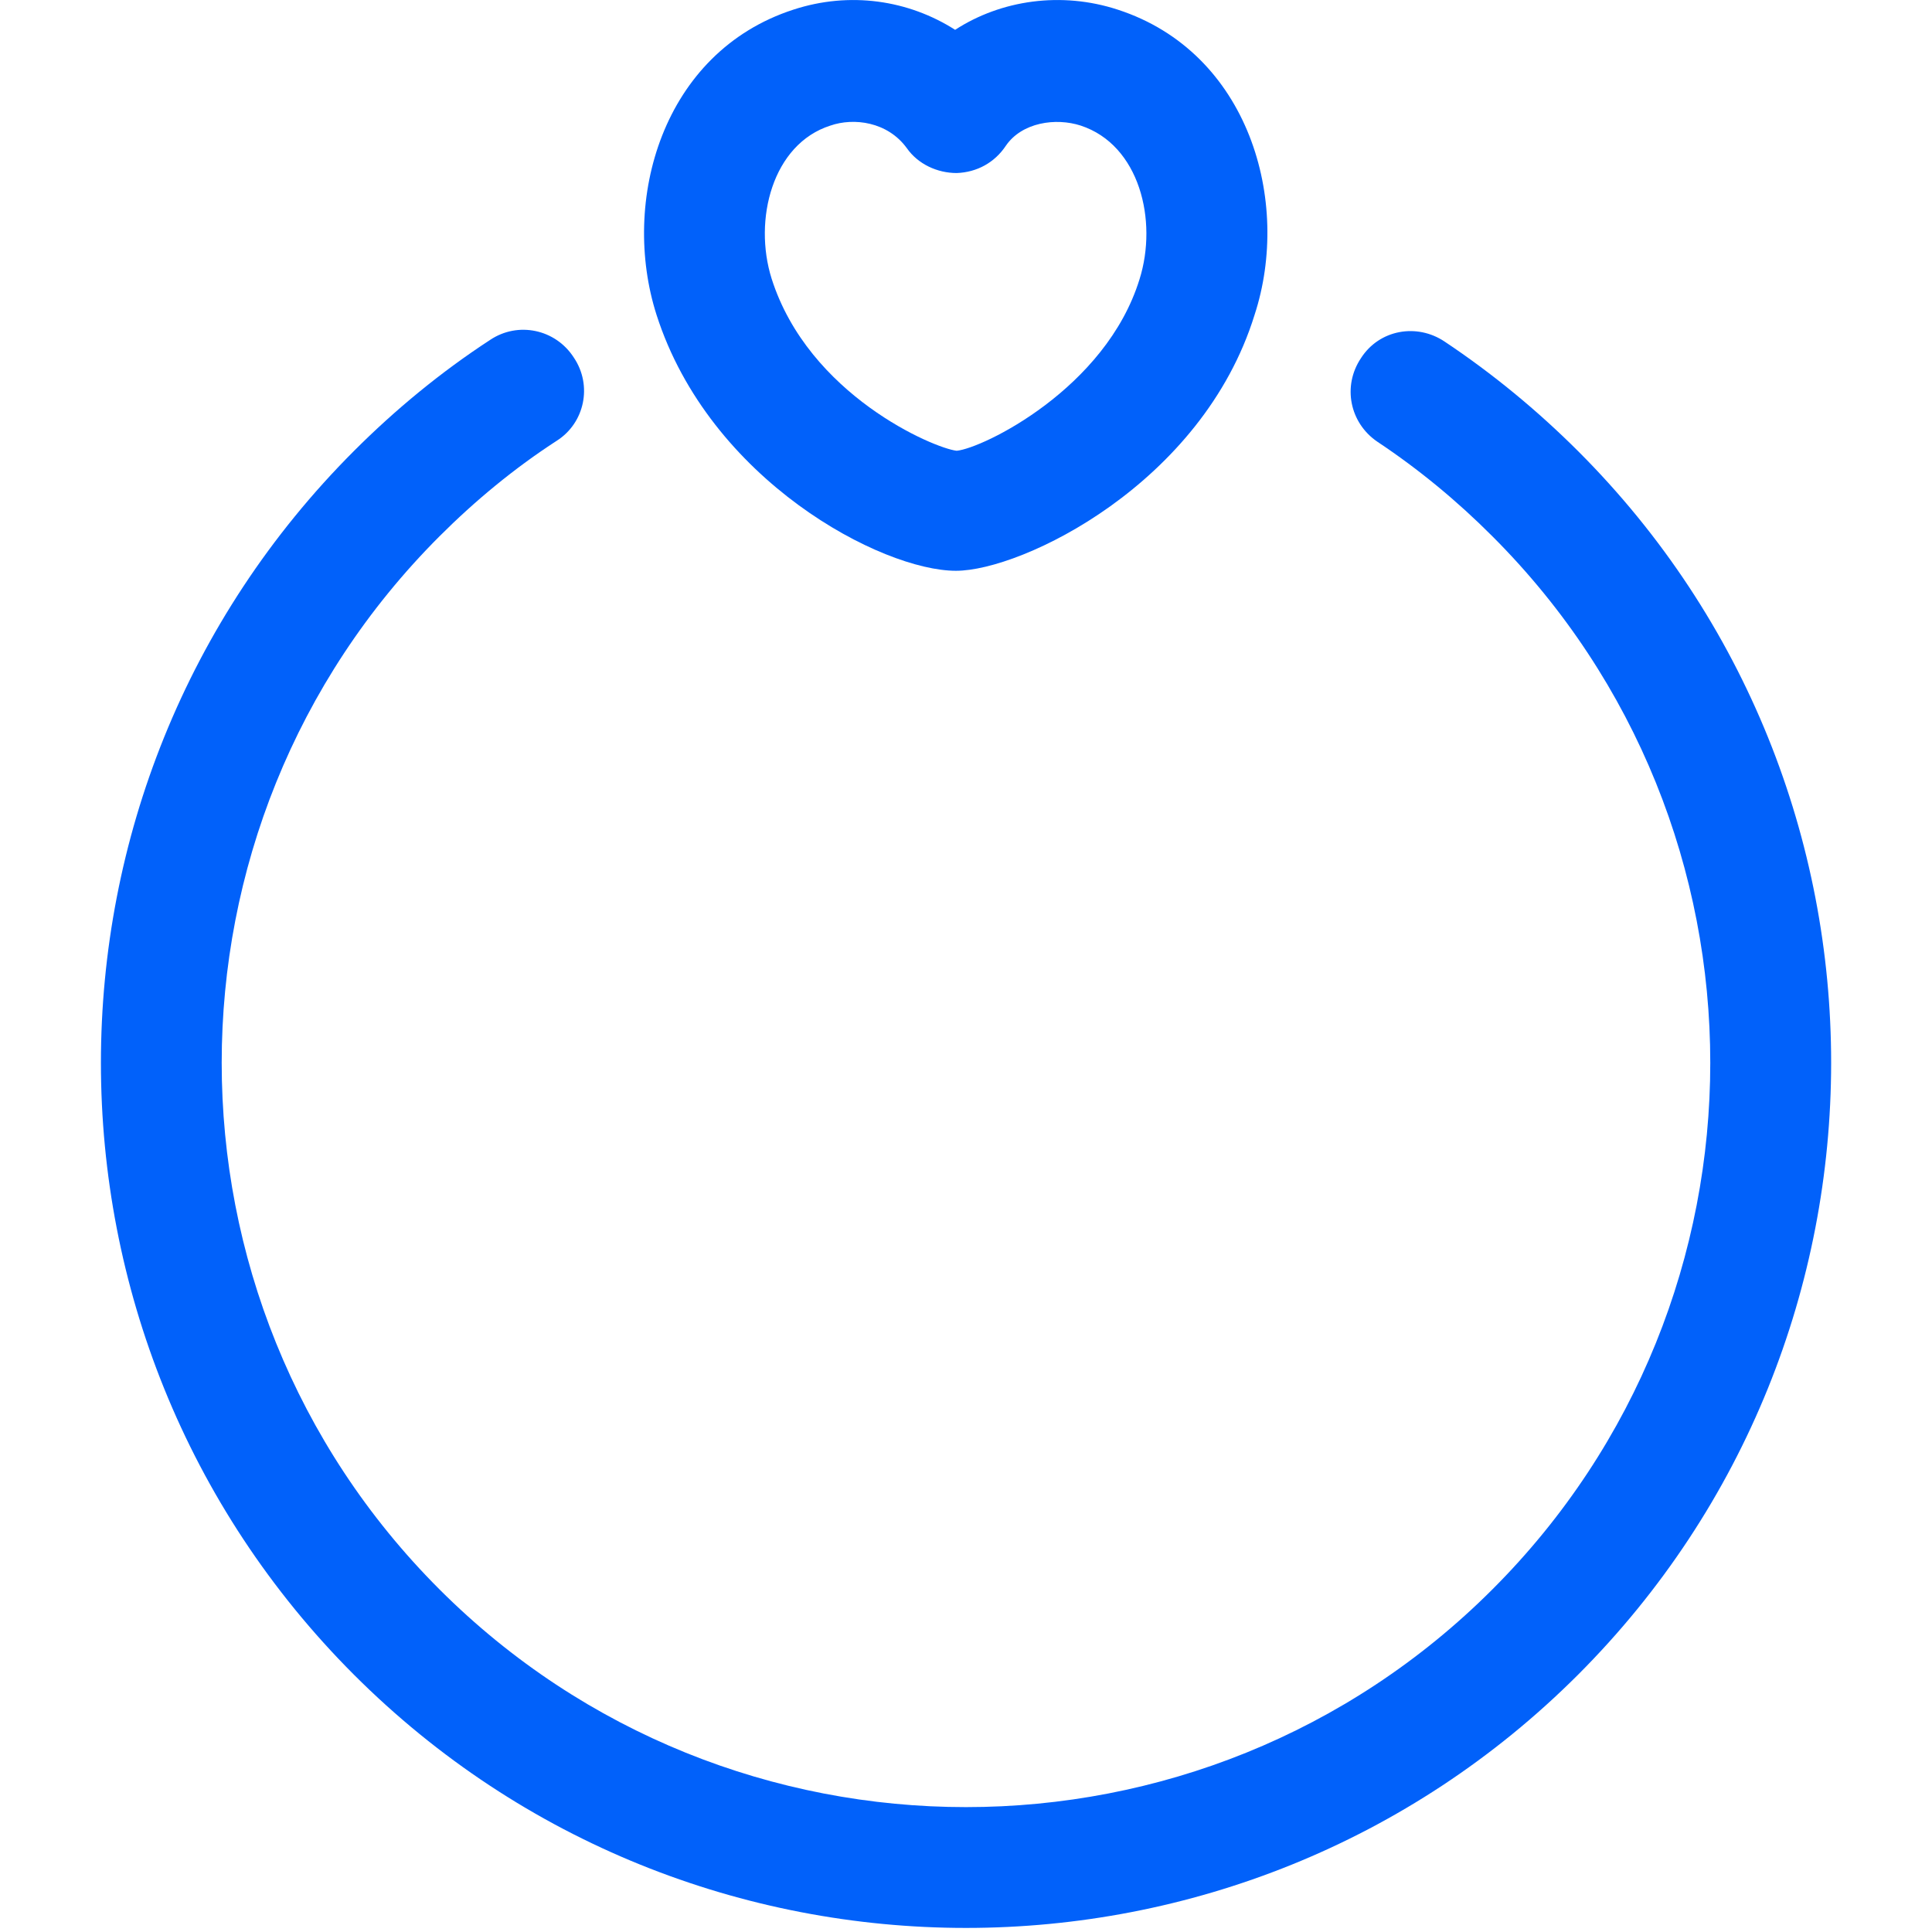
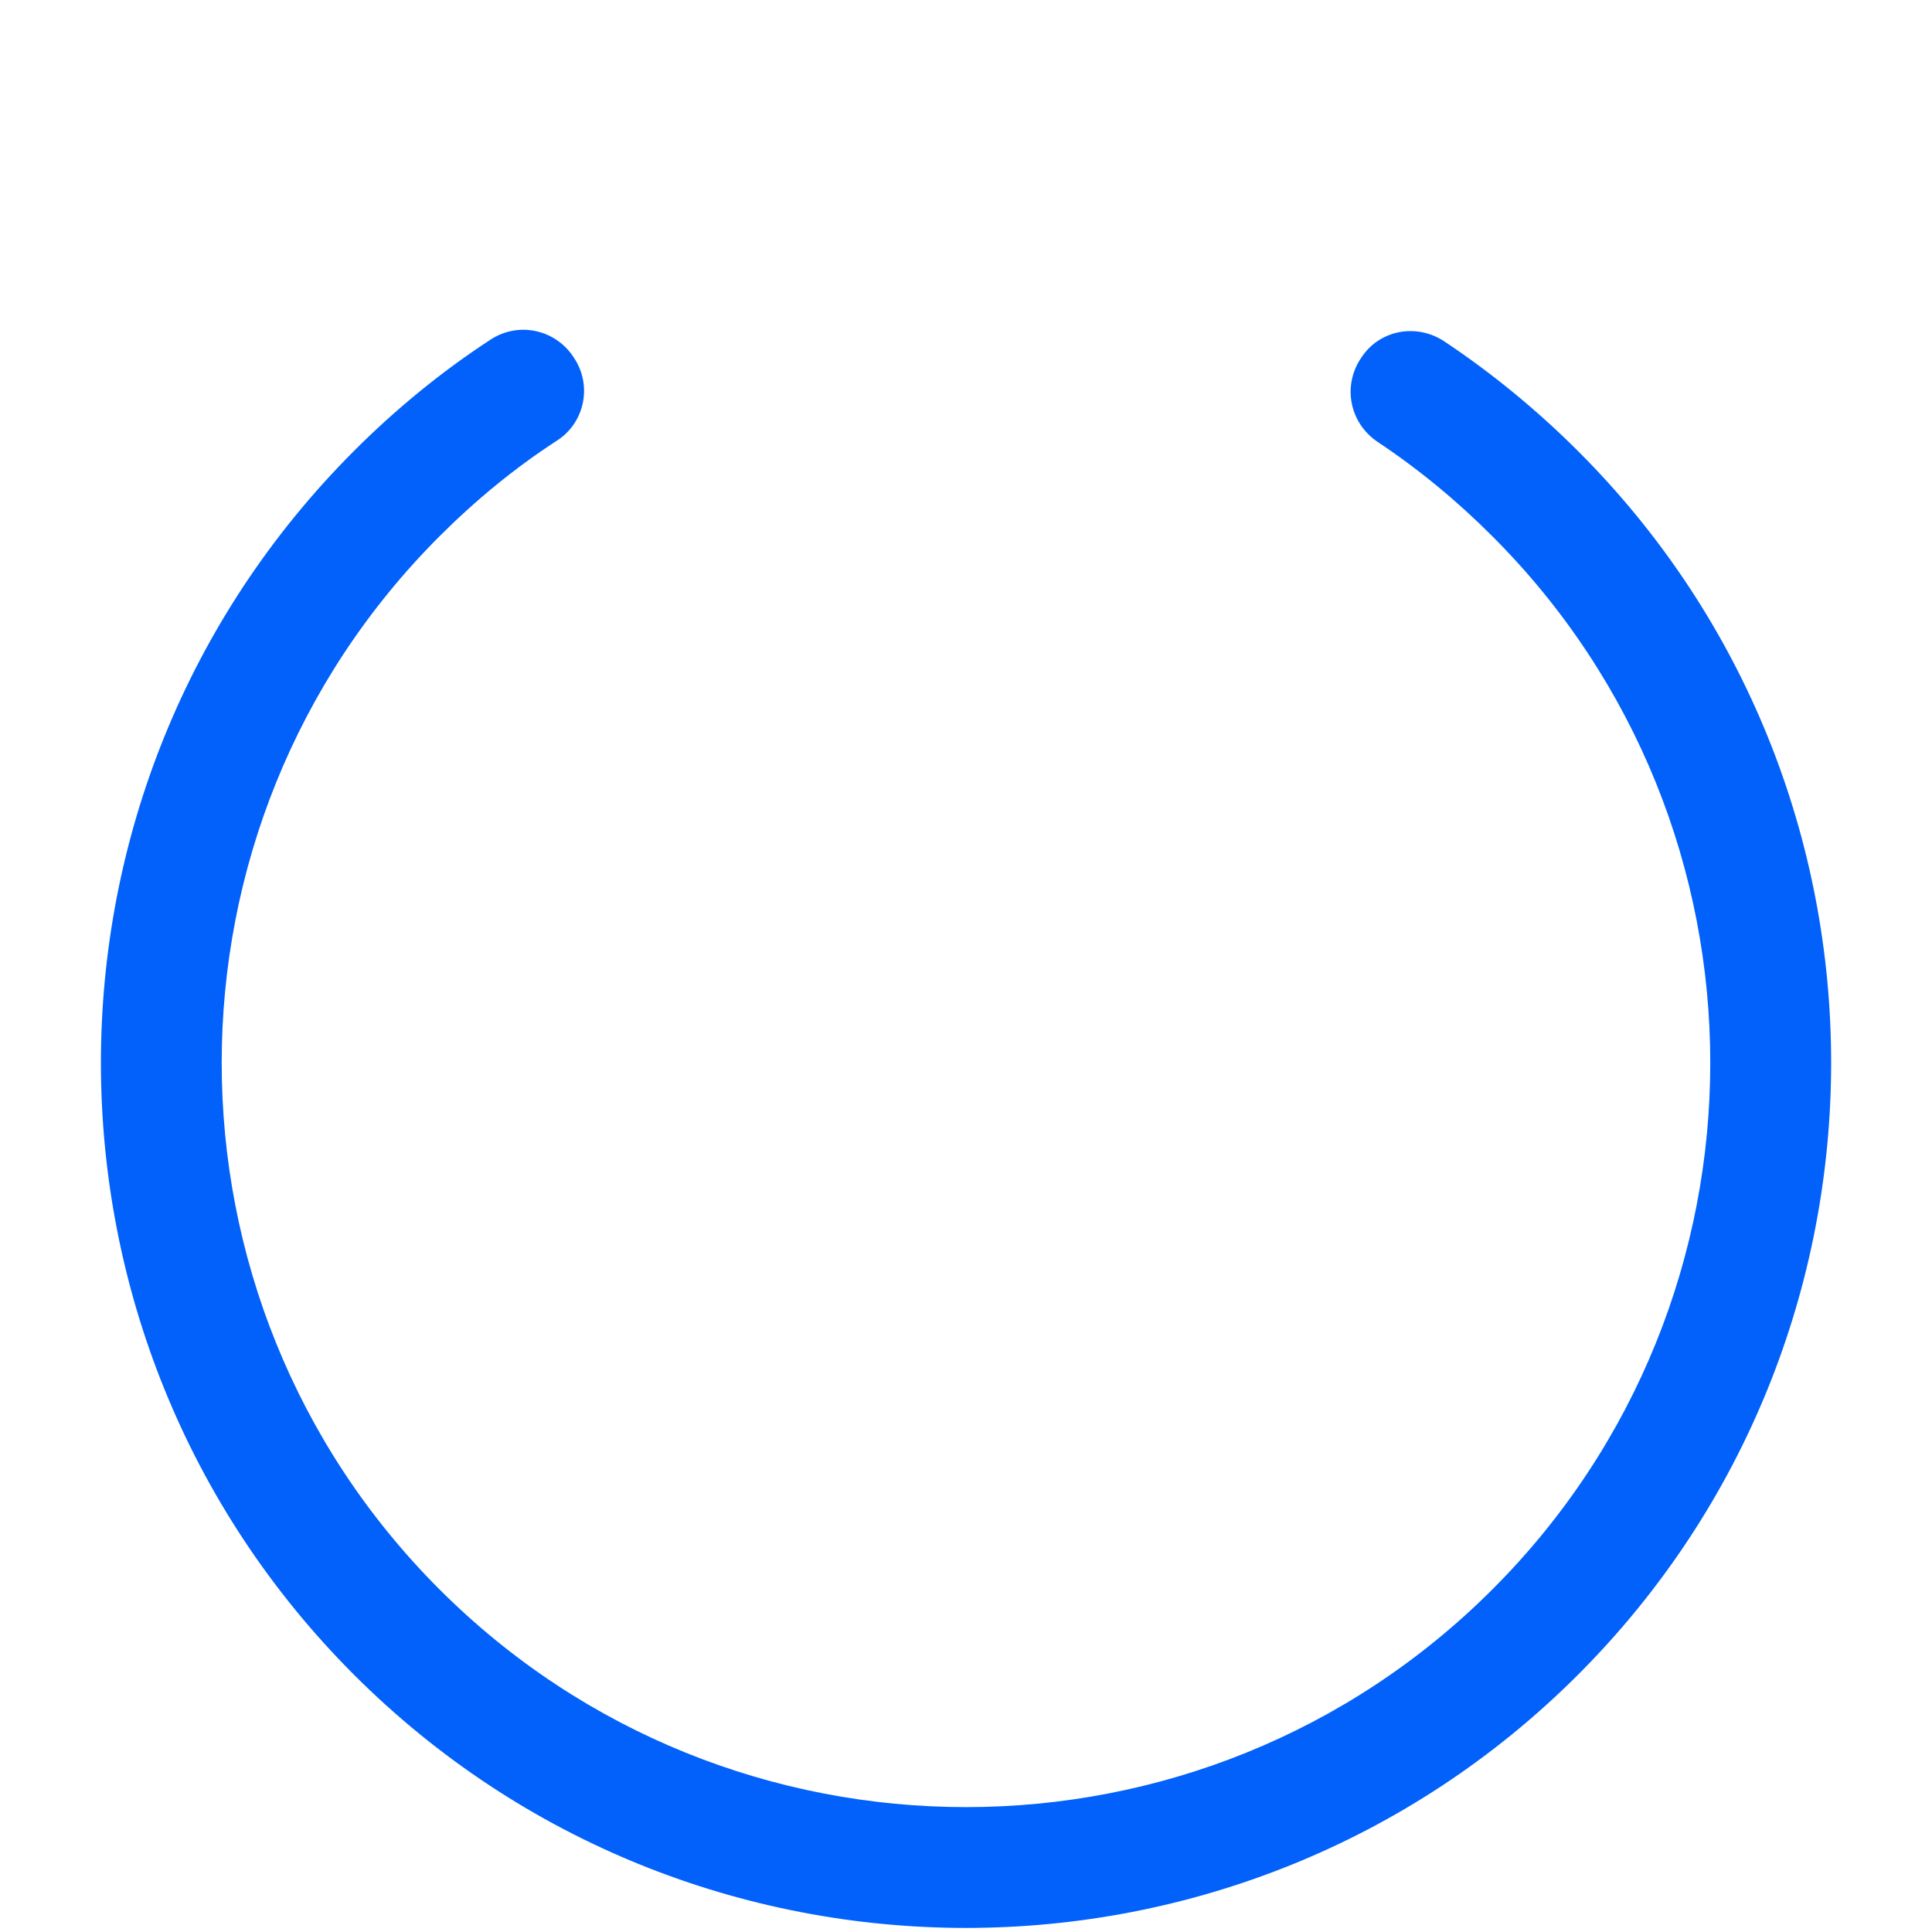
<svg xmlns="http://www.w3.org/2000/svg" width="16" height="16" viewBox="0 0 16 16" fill="none">
  <path d="M13.068 13.87C10.272 16.665 5.728 16.665 2.932 13.87C0.137 11.074 0.137 6.53 2.932 3.734C3.276 3.39 3.654 3.079 4.059 2.815C4.29 2.66 4.601 2.726 4.752 2.961C4.908 3.192 4.842 3.503 4.611 3.65C4.262 3.876 3.936 4.145 3.639 4.442C1.235 6.846 1.235 10.758 3.639 13.162C6.044 15.567 9.956 15.567 12.36 13.162C14.765 10.758 14.765 6.846 12.36 4.442C12.068 4.149 11.748 3.885 11.408 3.659C11.177 3.503 11.116 3.197 11.271 2.966C11.422 2.73 11.733 2.674 11.964 2.829C12.36 3.093 12.733 3.4 13.072 3.739C15.863 6.53 15.863 11.074 13.068 13.87Z" fill="#0161FA" />
-   <path d="M7.917 4.727C7.303 4.727 5.877 3.98 5.437 2.607C5.137 1.667 5.483 0.433 6.57 0.08C7.037 -0.073 7.523 -8.14597e-06 7.91 0.247C8.29 -8.14597e-06 8.79 -0.073 9.257 0.08C10.343 0.433 10.697 1.667 10.39 2.607C9.957 4.007 8.463 4.727 7.917 4.727ZM6.39 2.307C6.697 3.273 7.737 3.713 7.923 3.733C8.137 3.713 9.157 3.22 9.437 2.313C9.59 1.827 9.437 1.2 8.95 1.04C8.743 0.973 8.463 1.013 8.33 1.207C8.237 1.347 8.09 1.427 7.923 1.433C7.763 1.433 7.603 1.36 7.51 1.227C7.35 1.007 7.07 0.973 6.877 1.04C6.397 1.193 6.237 1.82 6.39 2.307Z" fill="#0161FA" />
</svg>